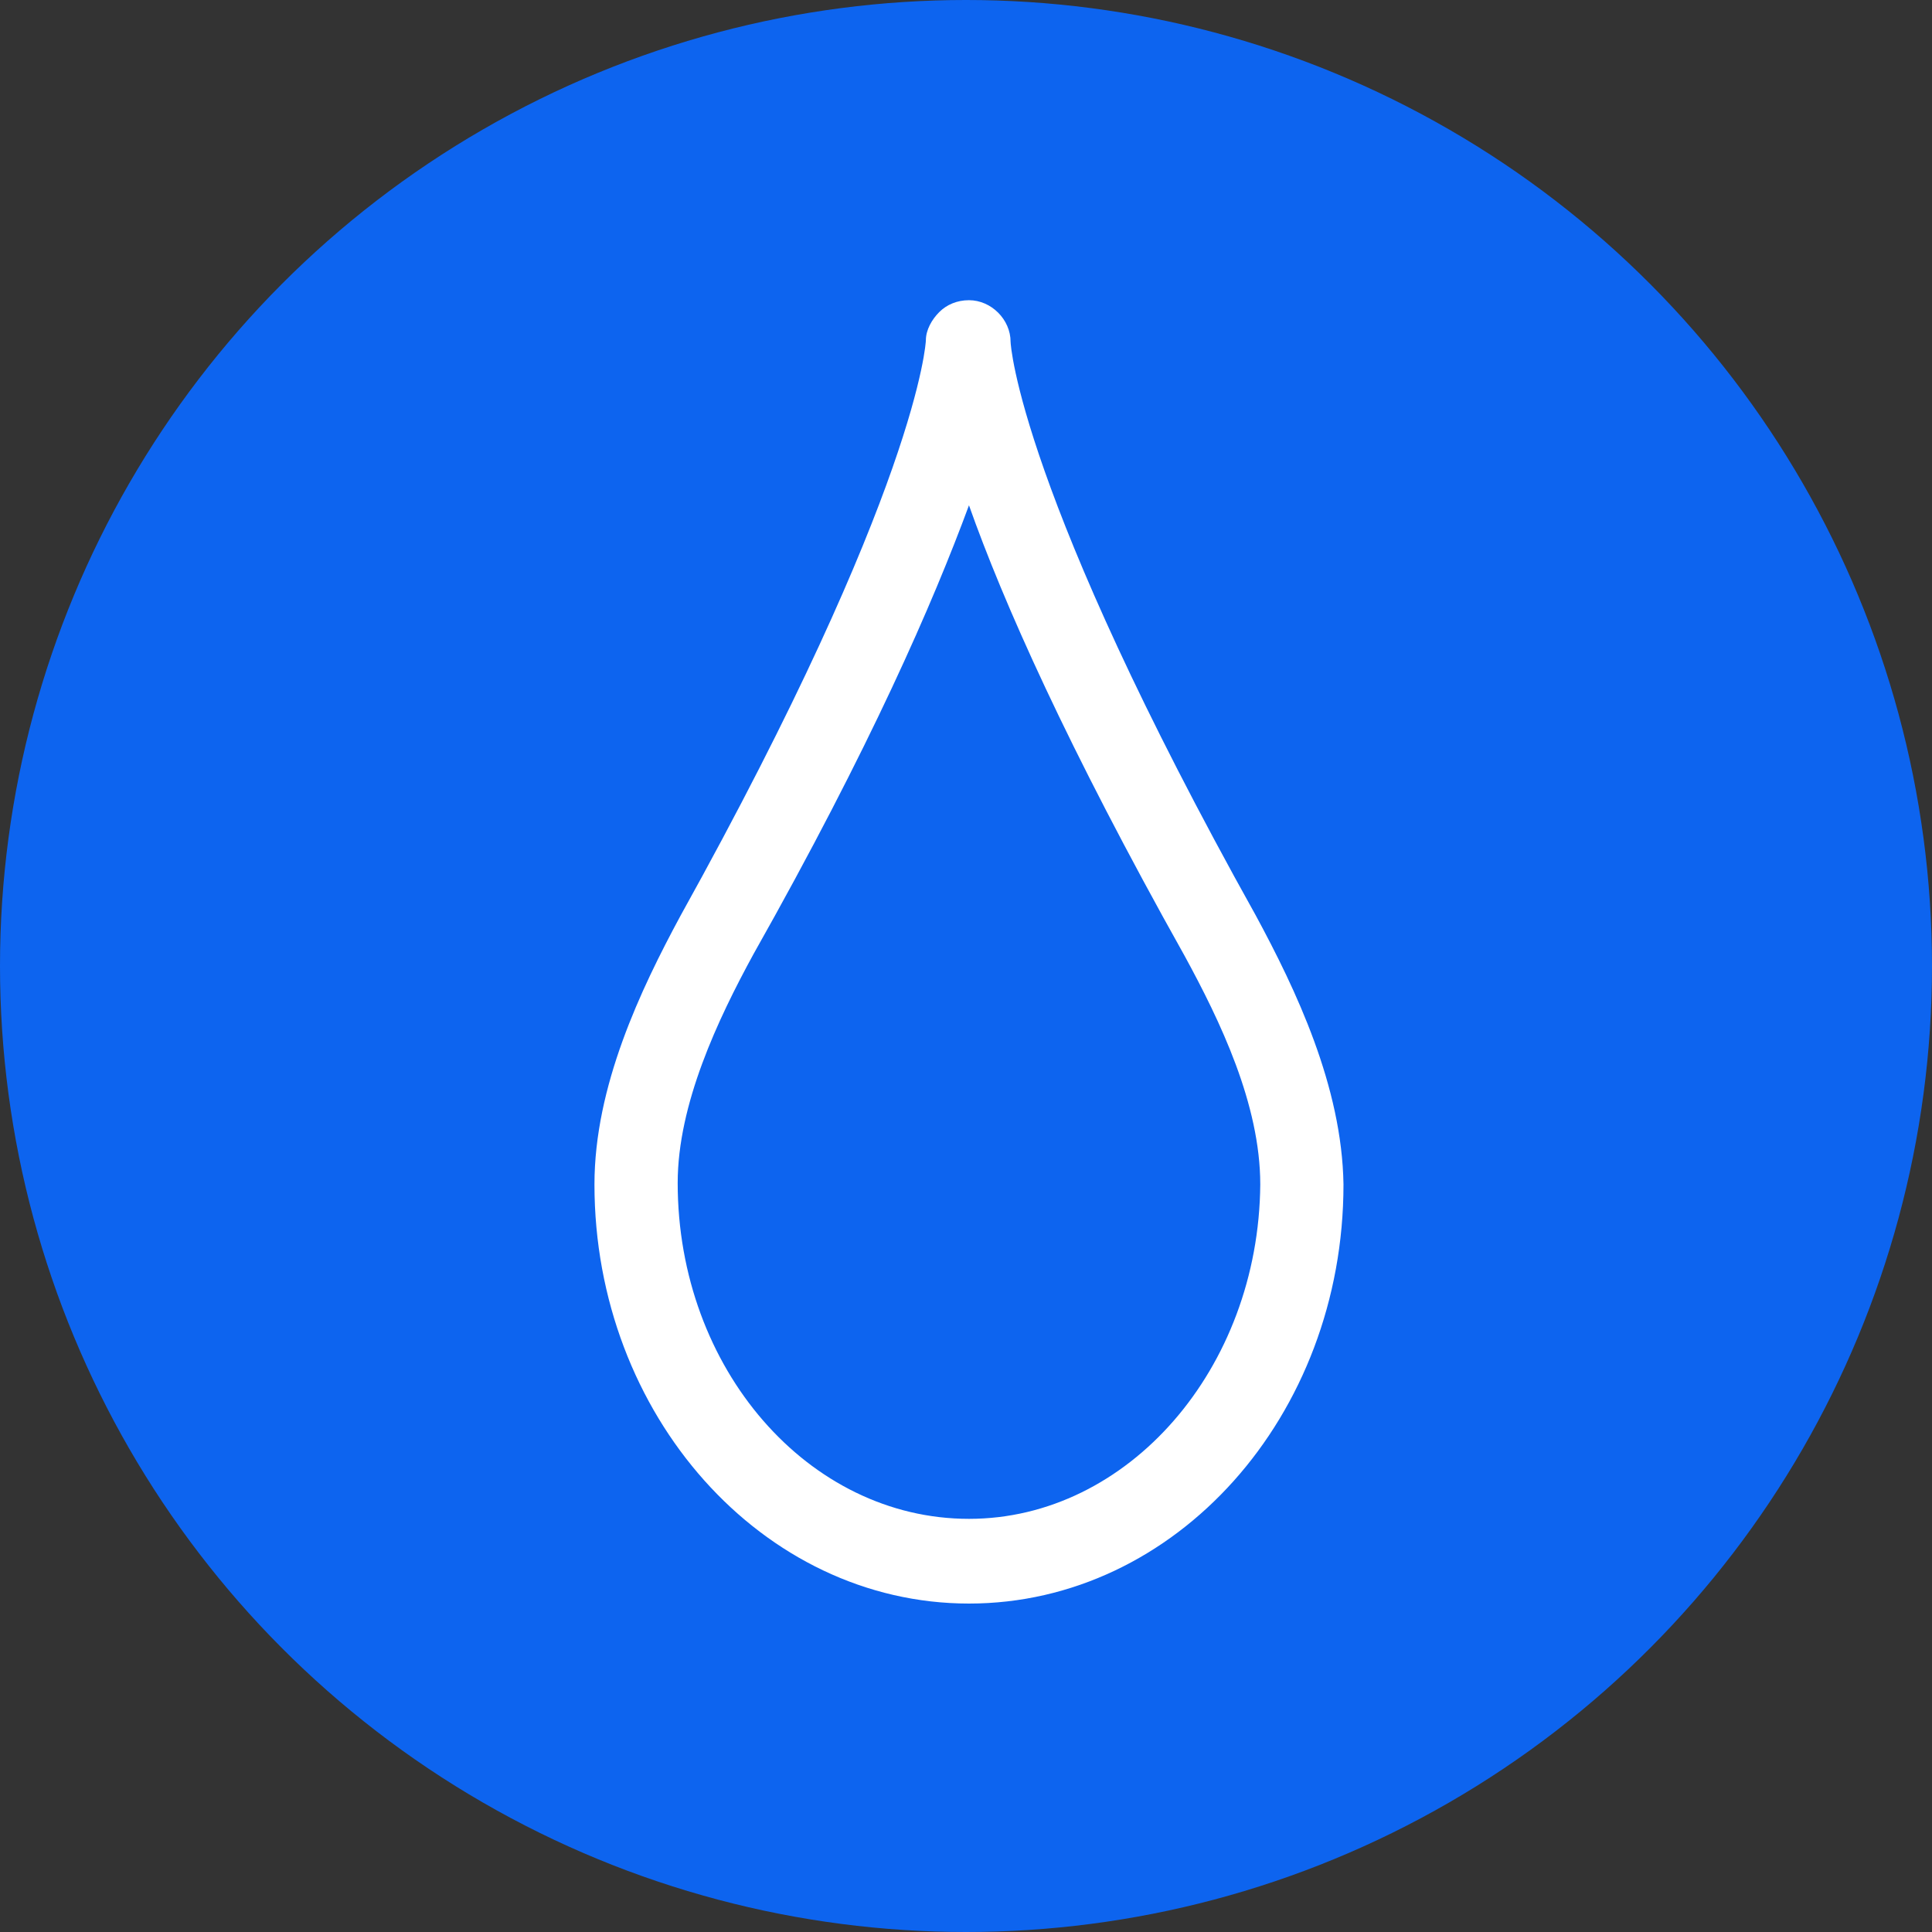
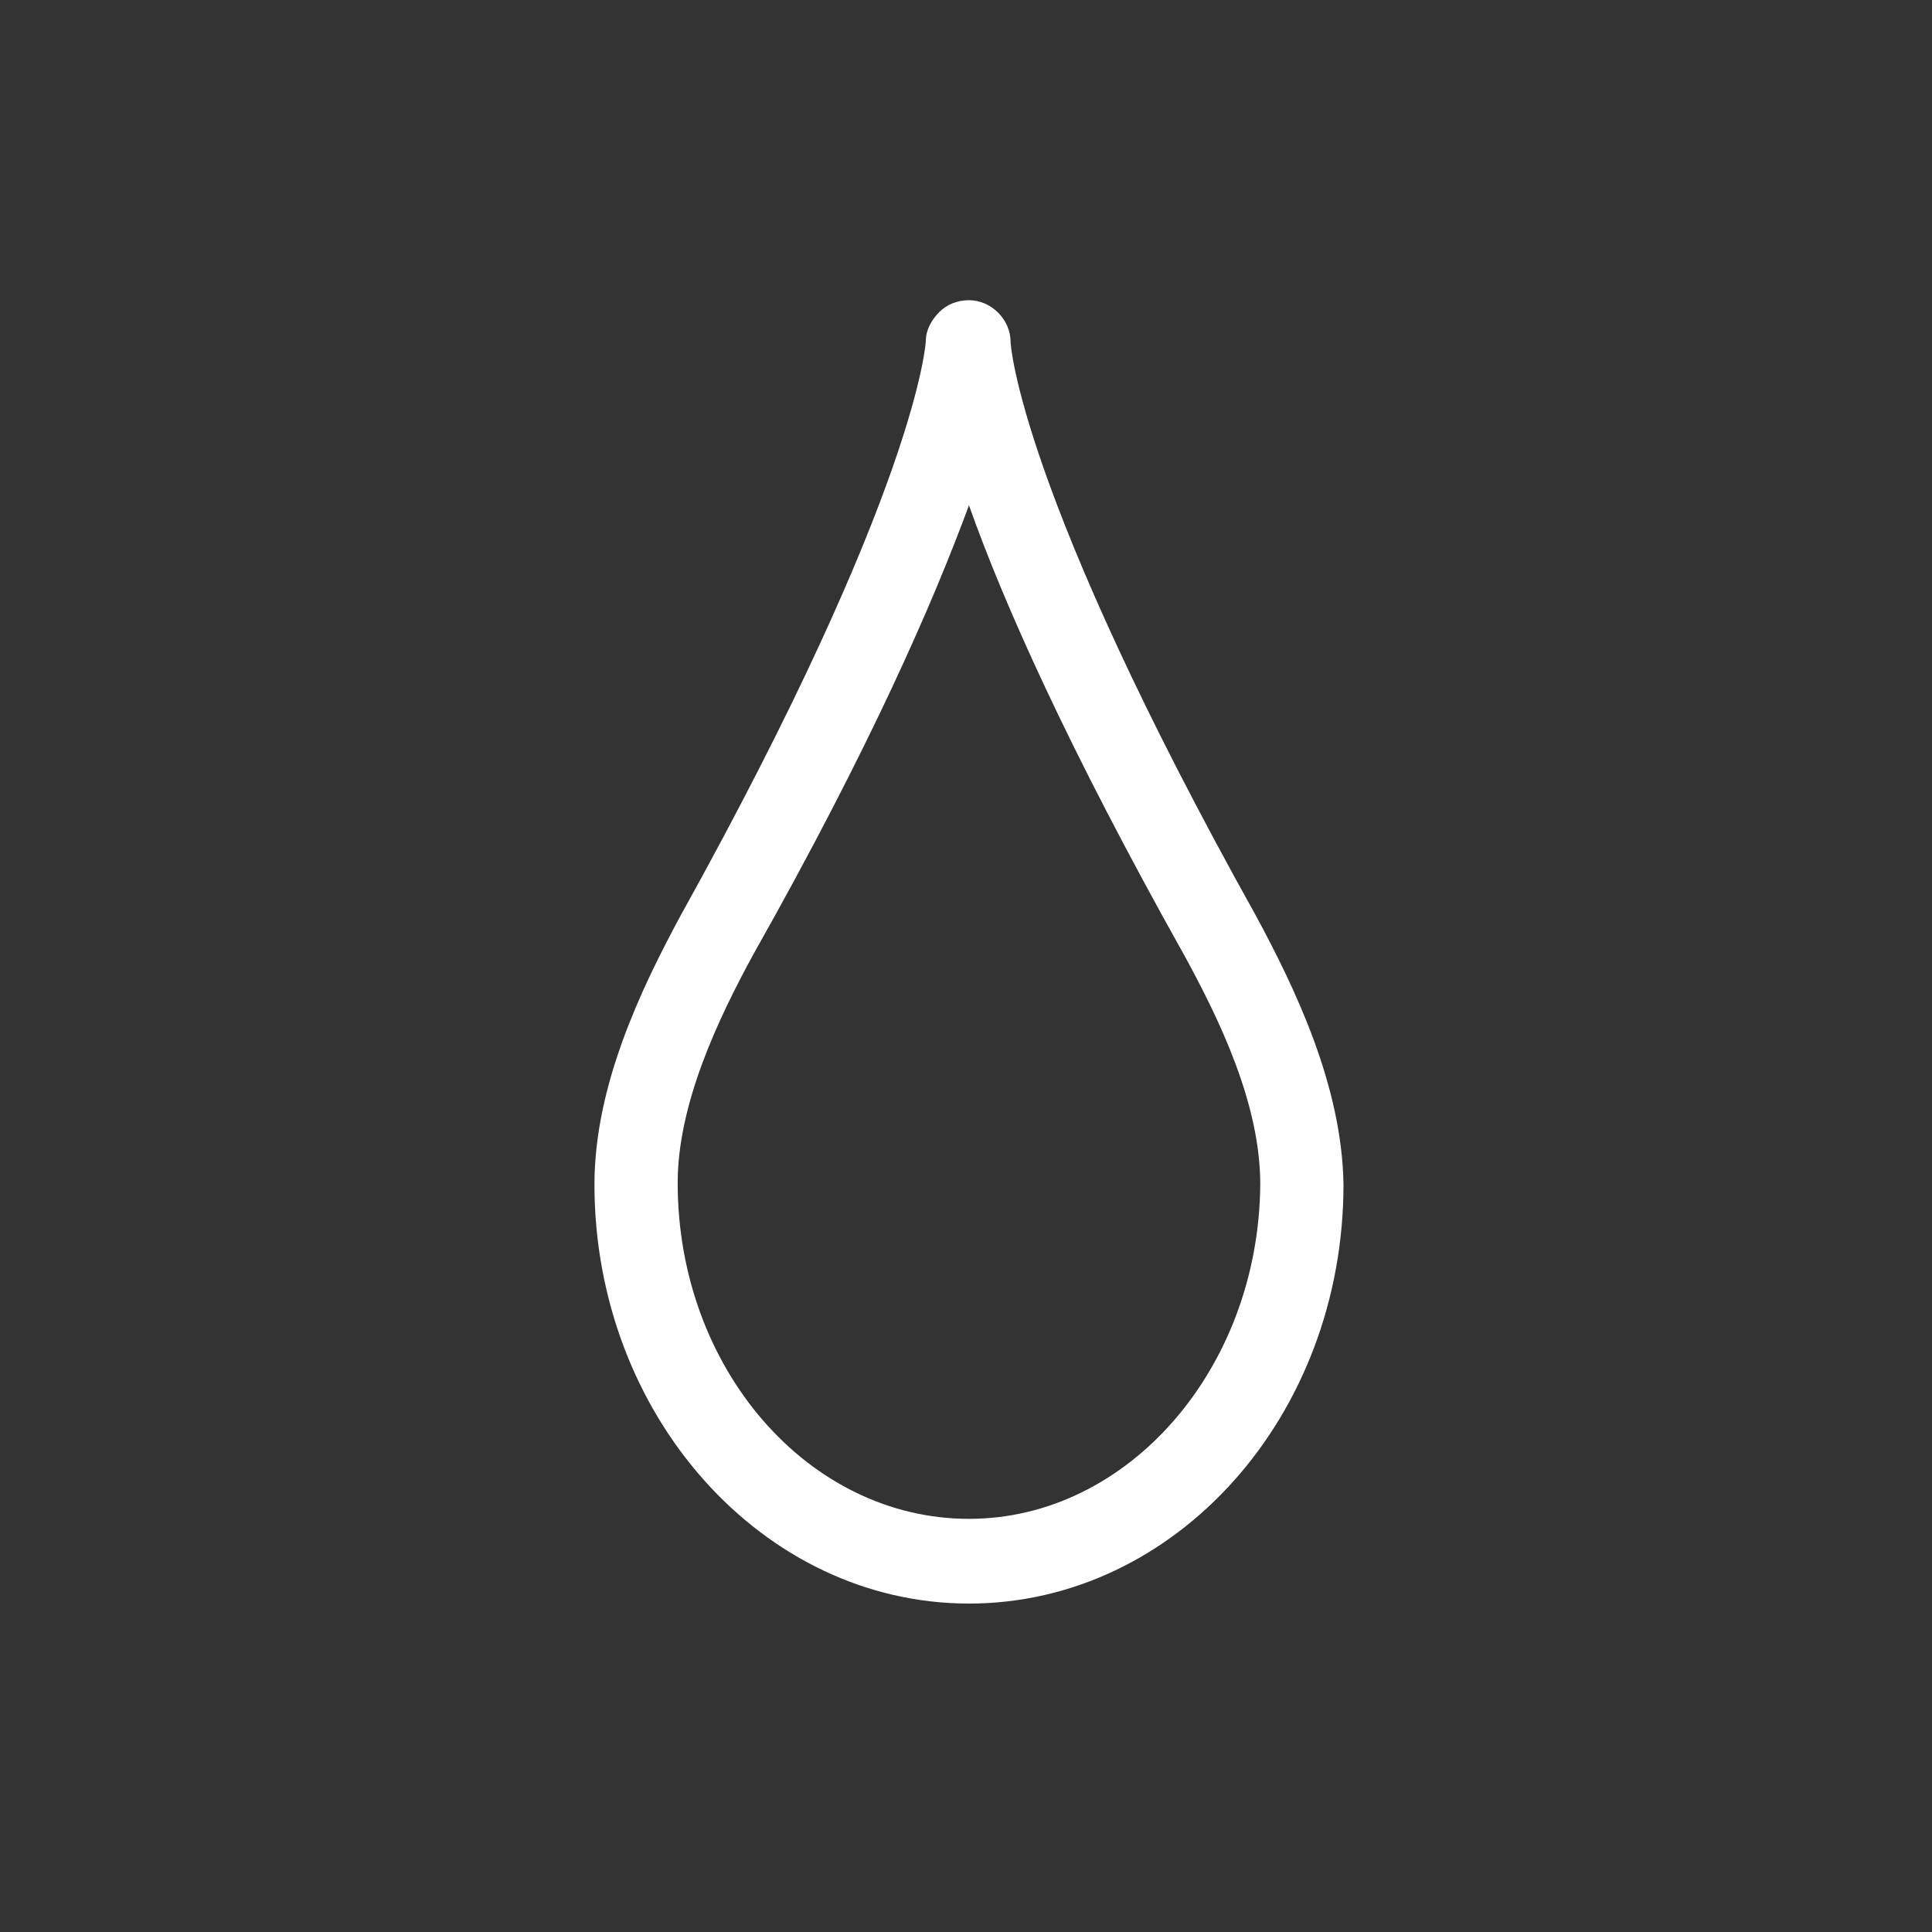
<svg xmlns="http://www.w3.org/2000/svg" version="1.1" id="Layer_1" x="0px" y="0px" viewBox="0 0 130 130" style="enable-background:new 0 0 130 130;" xml:space="preserve">
  <rect x="0" y="0" width="130" height="130" fill="#333333" stroke="none" />
  <style type="text/css">
	.st0{fill:#0D64EF;}
	.st1{fill:#FFFFFF;}
</style>
-   <circle class="st0" cx="65" cy="65" r="65" />
  <g>
-     <path class="st1" d="M84.5,61.6C68.6,33.1,68,23.2,68,23c0-1.5-1.3-2.8-2.8-2.8l0,0c-0.8,0-1.5,0.3-2,0.8s-0.9,1.2-0.9,1.9   c0,0.1-0.5,9.9-16.5,38.7l0,0l0,0c-2.7,5-5.8,11.5-5.8,18.1c0,15.5,11.3,28.2,25.2,28.2s25.2-12.6,25.2-28.2   C90.3,73.1,87.2,66.6,84.5,61.6L84.5,61.6L84.5,61.6z M65.2,102.2c-10.8,0-19.6-10.1-19.6-22.6c0-5.3,2.7-11,5.1-15.4   c7.9-14,12.1-23.7,14.5-30.2c2.3,6.5,6.6,16.2,14.5,30.3c2.4,4.4,5.1,10,5.1,15.4C84.7,92.1,75.9,102.2,65.2,102.2z" />
+     <path class="st1" d="M84.5,61.6C68.6,33.1,68,23.2,68,23c0-1.5-1.3-2.8-2.8-2.8l0,0c-0.8,0-1.5,0.3-2,0.8s-0.9,1.2-0.9,1.9   c0,0.1-0.5,9.9-16.5,38.7l0,0c-2.7,5-5.8,11.5-5.8,18.1c0,15.5,11.3,28.2,25.2,28.2s25.2-12.6,25.2-28.2   C90.3,73.1,87.2,66.6,84.5,61.6L84.5,61.6L84.5,61.6z M65.2,102.2c-10.8,0-19.6-10.1-19.6-22.6c0-5.3,2.7-11,5.1-15.4   c7.9-14,12.1-23.7,14.5-30.2c2.3,6.5,6.6,16.2,14.5,30.3c2.4,4.4,5.1,10,5.1,15.4C84.7,92.1,75.9,102.2,65.2,102.2z" />
  </g>
</svg>